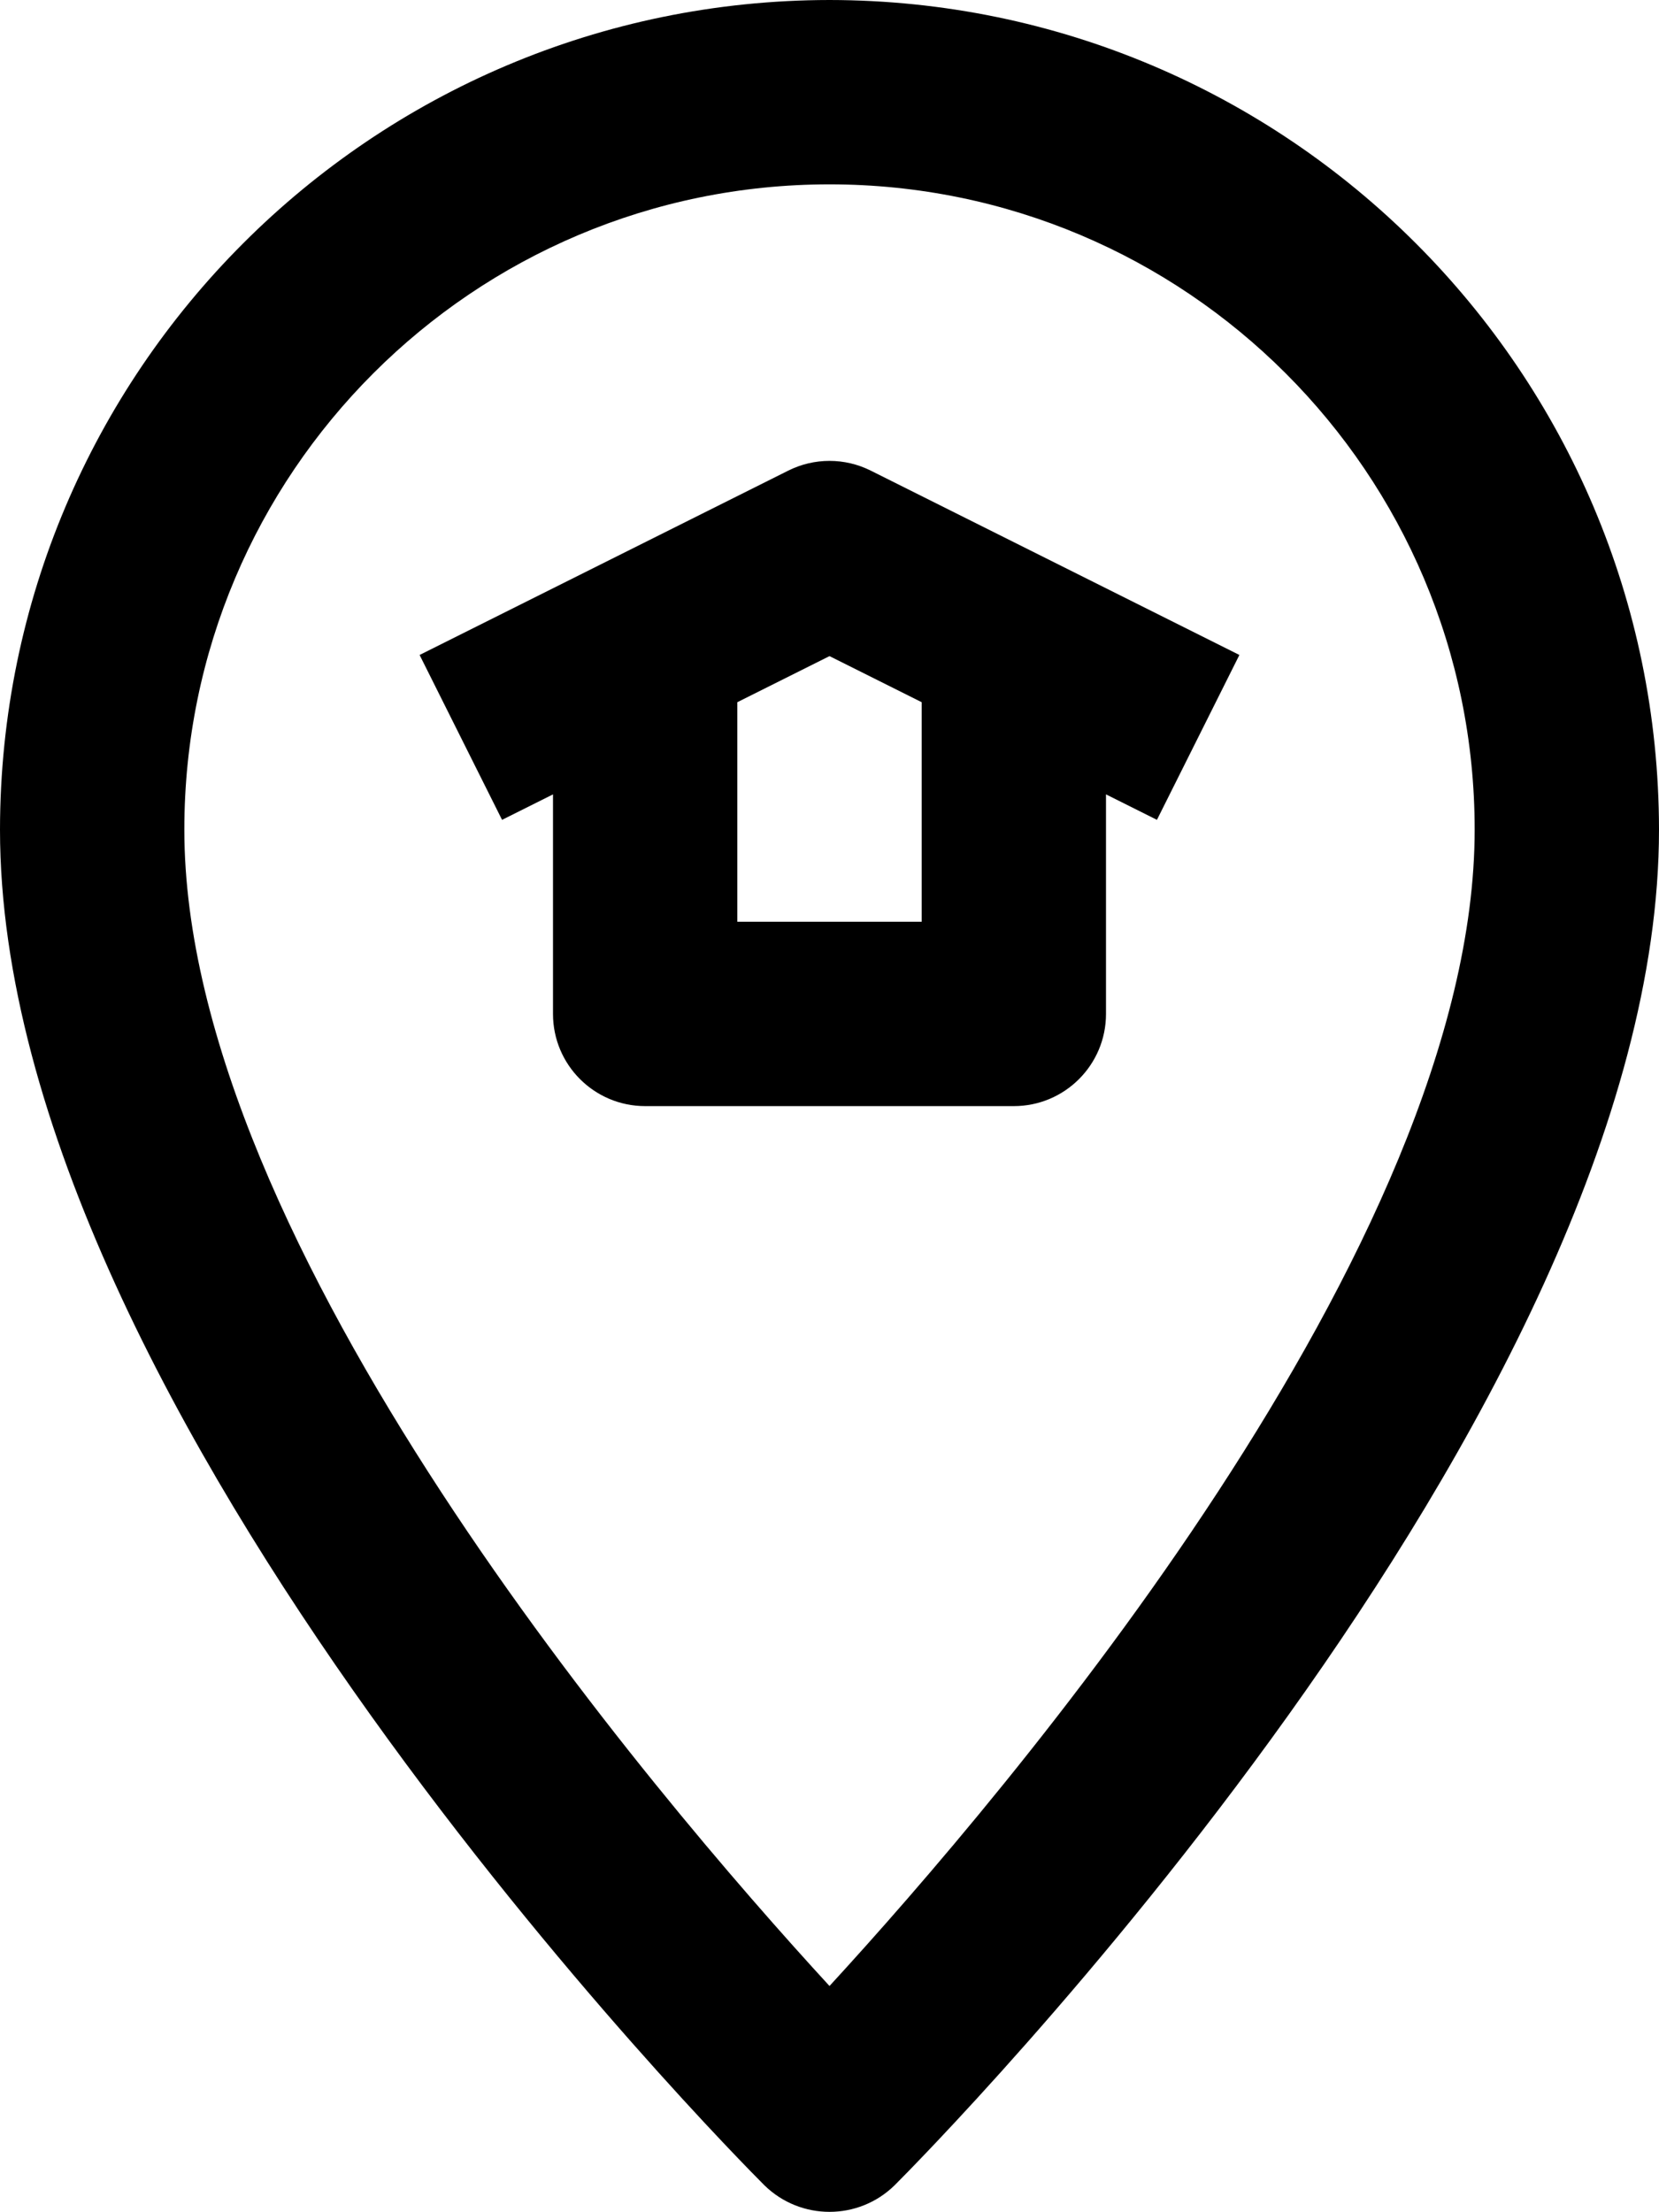
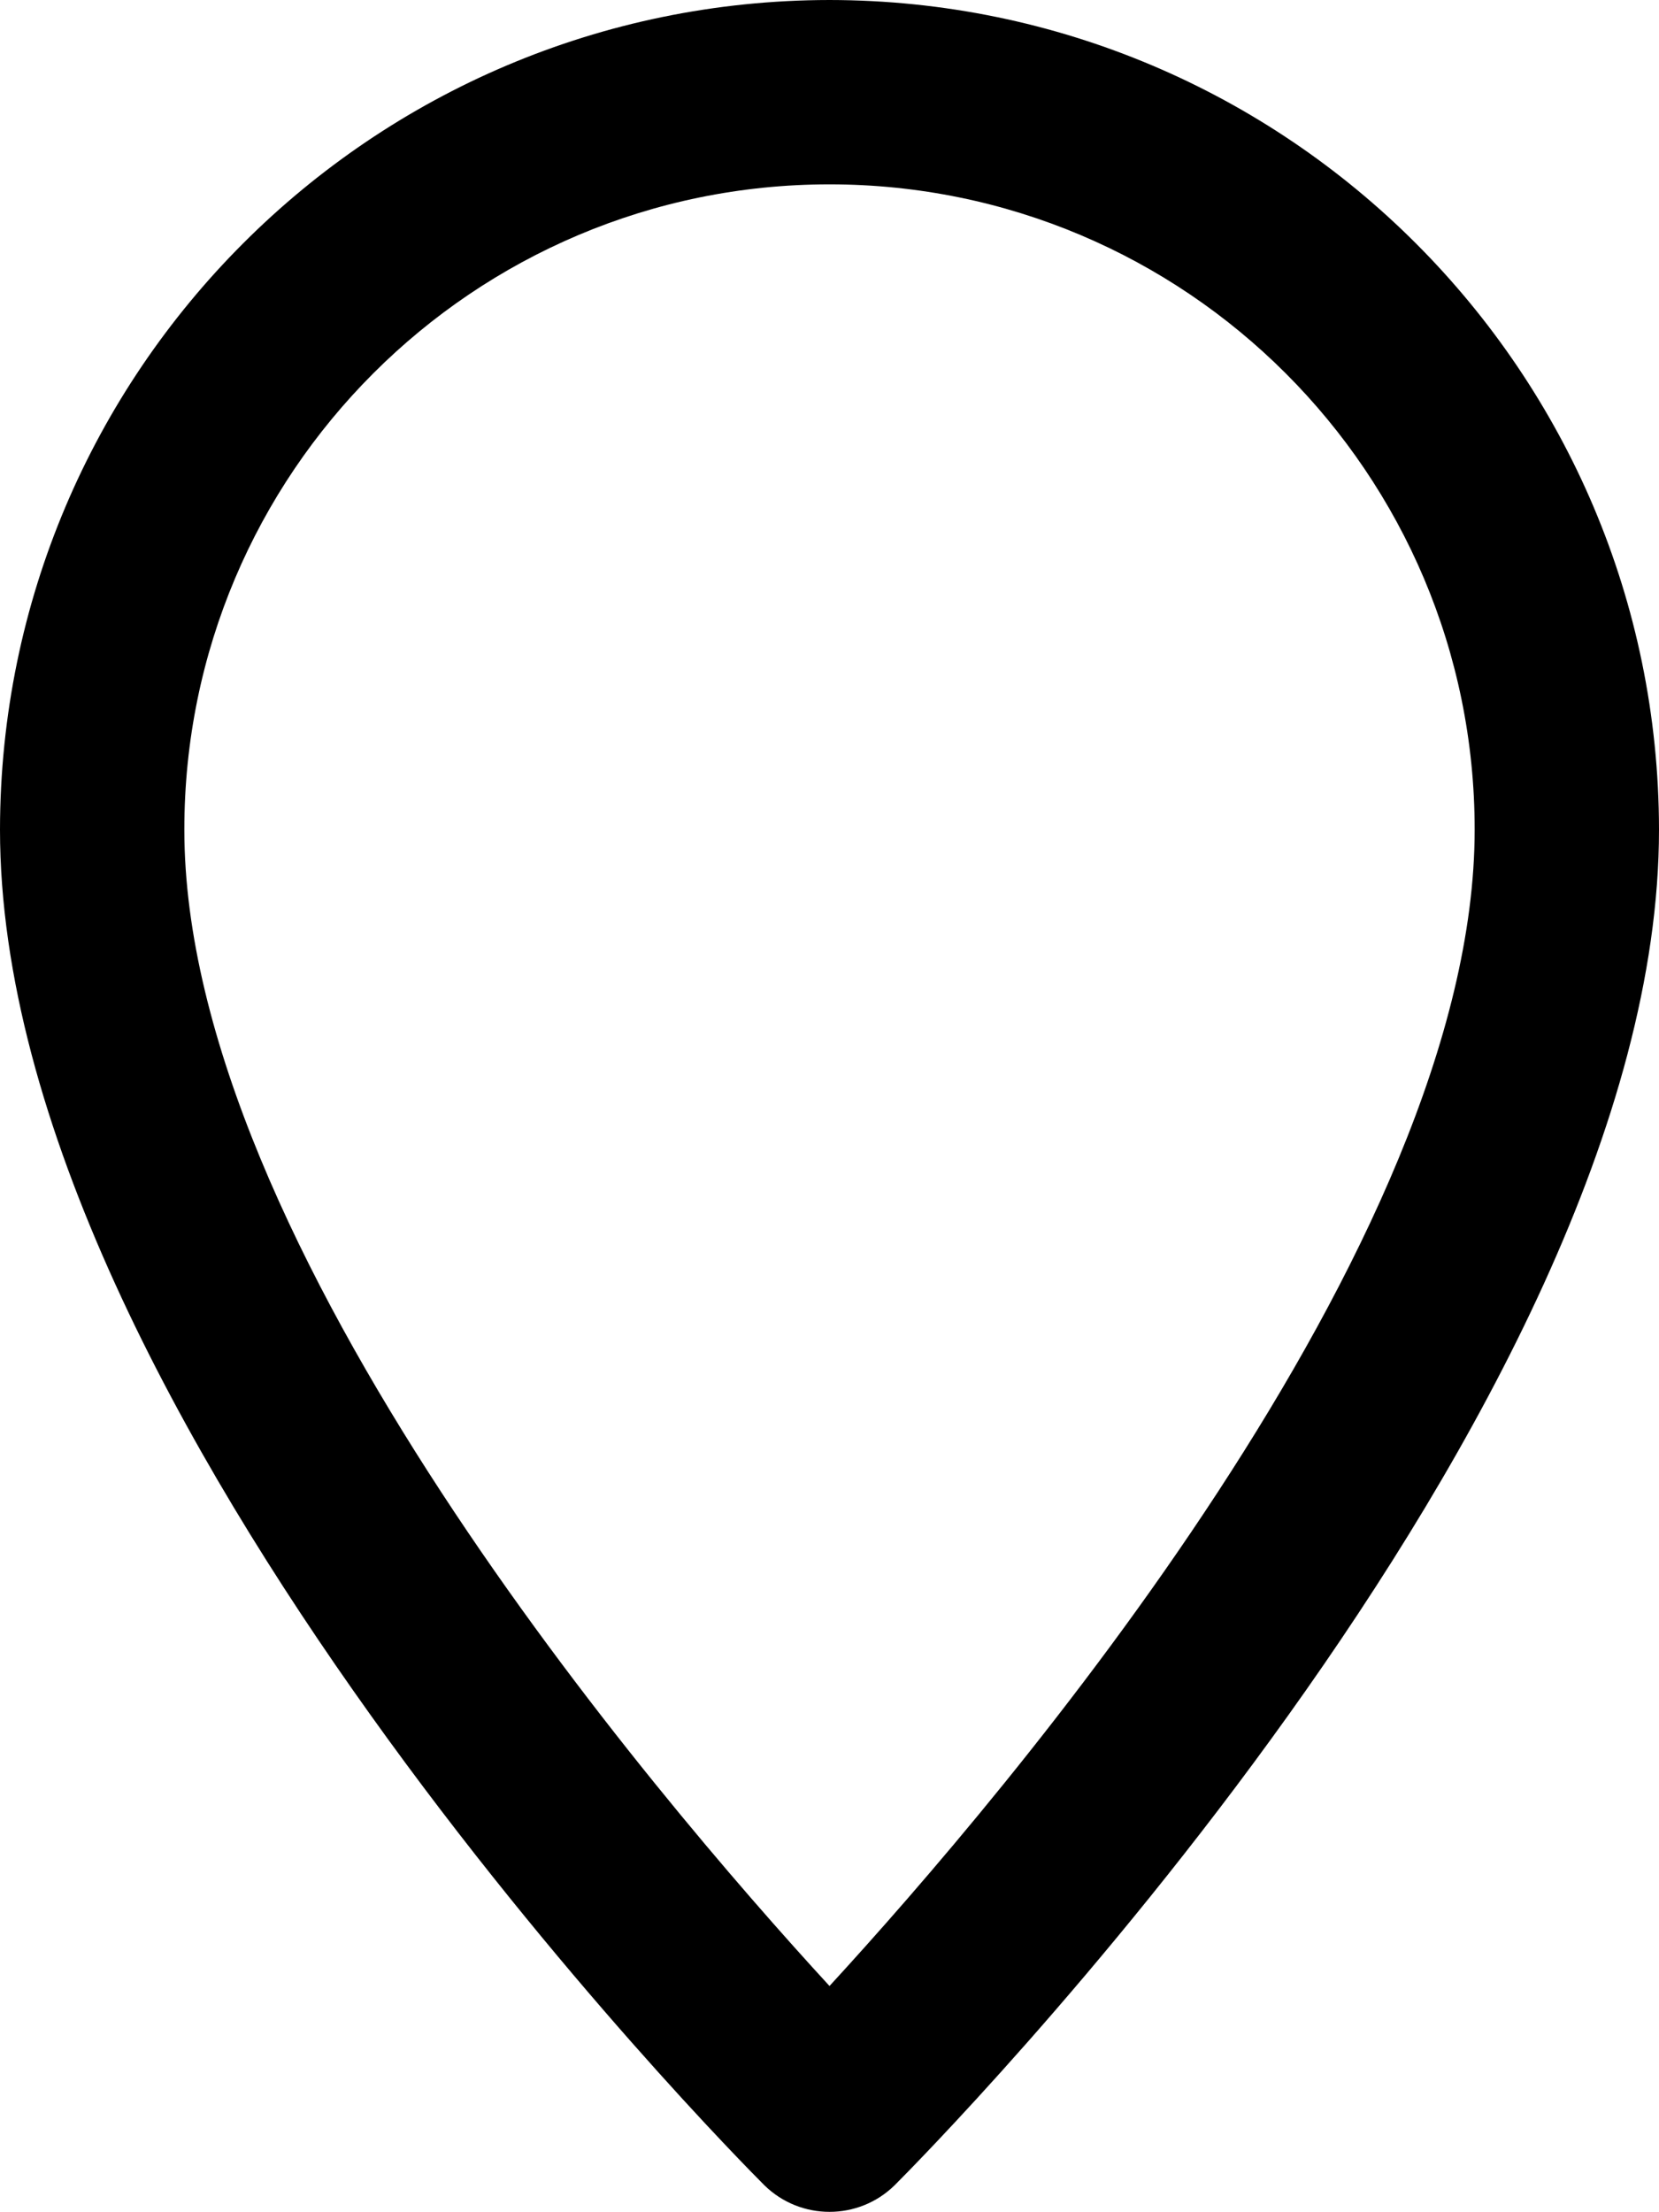
<svg xmlns="http://www.w3.org/2000/svg" class="svgImg" version="1.1" id="Layer_1" x="0px" y="0px" width="100%" height="100%" viewBox="64 0 384 511.916" overflow="visible" xml:space="preserve">
  <g id="_06-location">
    <path fill="currentColor" d="M256,0C150.011,0.119,64.119,86.011,64,192c0,135.28,169.691,306.528,176.915,313.752   c8.378,8.219,21.793,8.219,30.171,0C278.309,498.528,448,327.28,448,192C447.881,86.011,361.989,0.119,256,0z M256,459.643   C215.352,415.405,106.667,288.12,106.667,192c0-82.475,66.859-149.333,149.333-149.333S405.333,109.525,405.333,192   C405.333,288.12,296.645,415.408,256,459.643z" />
-     <path fill="currentColor" d="M265.541,108.92c-6.006-3.003-13.076-3.003-19.083,0l-85.333,42.667l19.083,38.16L192,183.851v50.816   c0,11.782,9.551,21.333,21.333,21.333h85.333c11.782,0,21.333-9.551,21.333-21.333v-50.816l11.792,5.896l19.083-38.16   L265.541,108.92z M277.333,162.517v50.816h-42.667v-50.816L256,151.851L277.333,162.517z" />
  </g>
</svg>